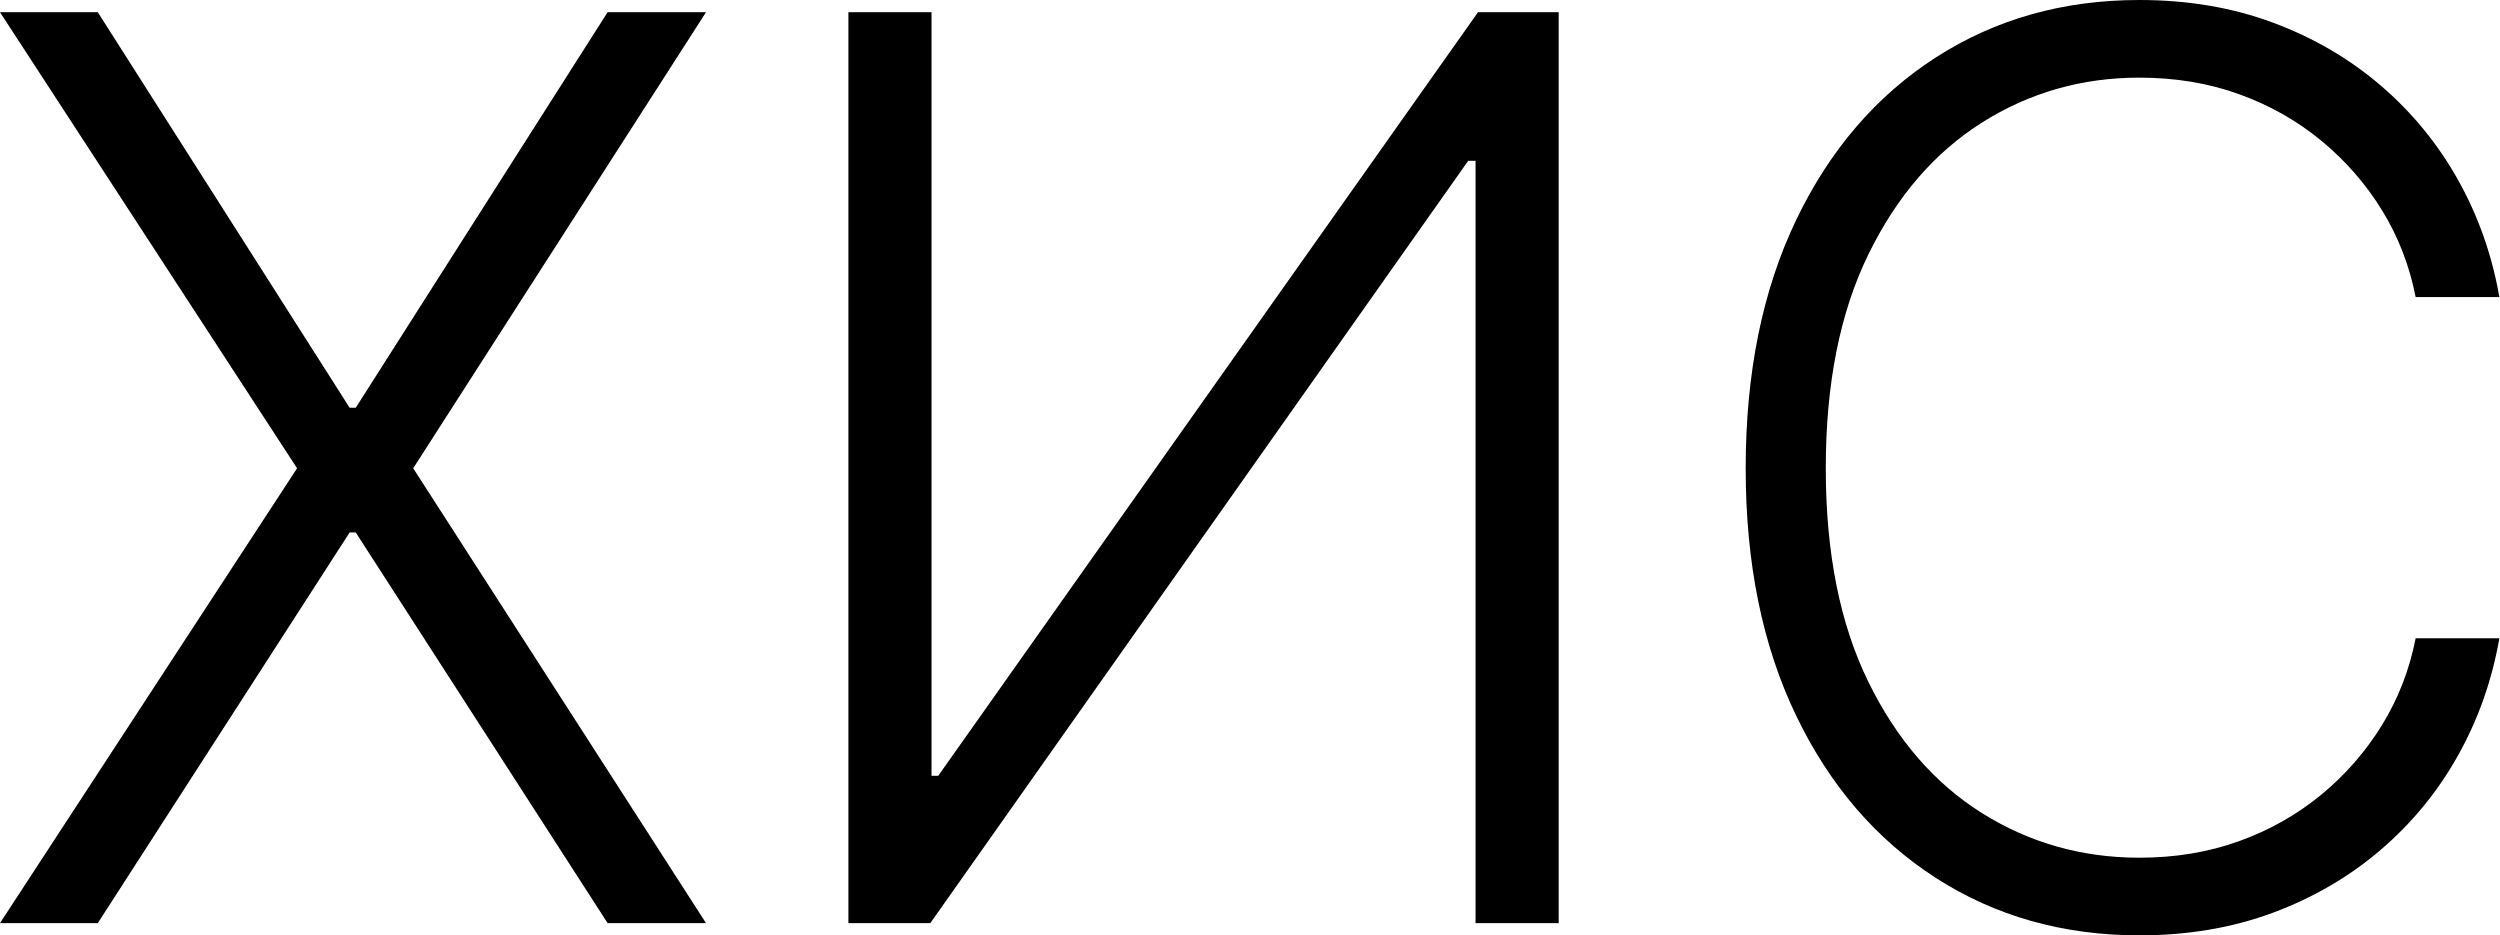
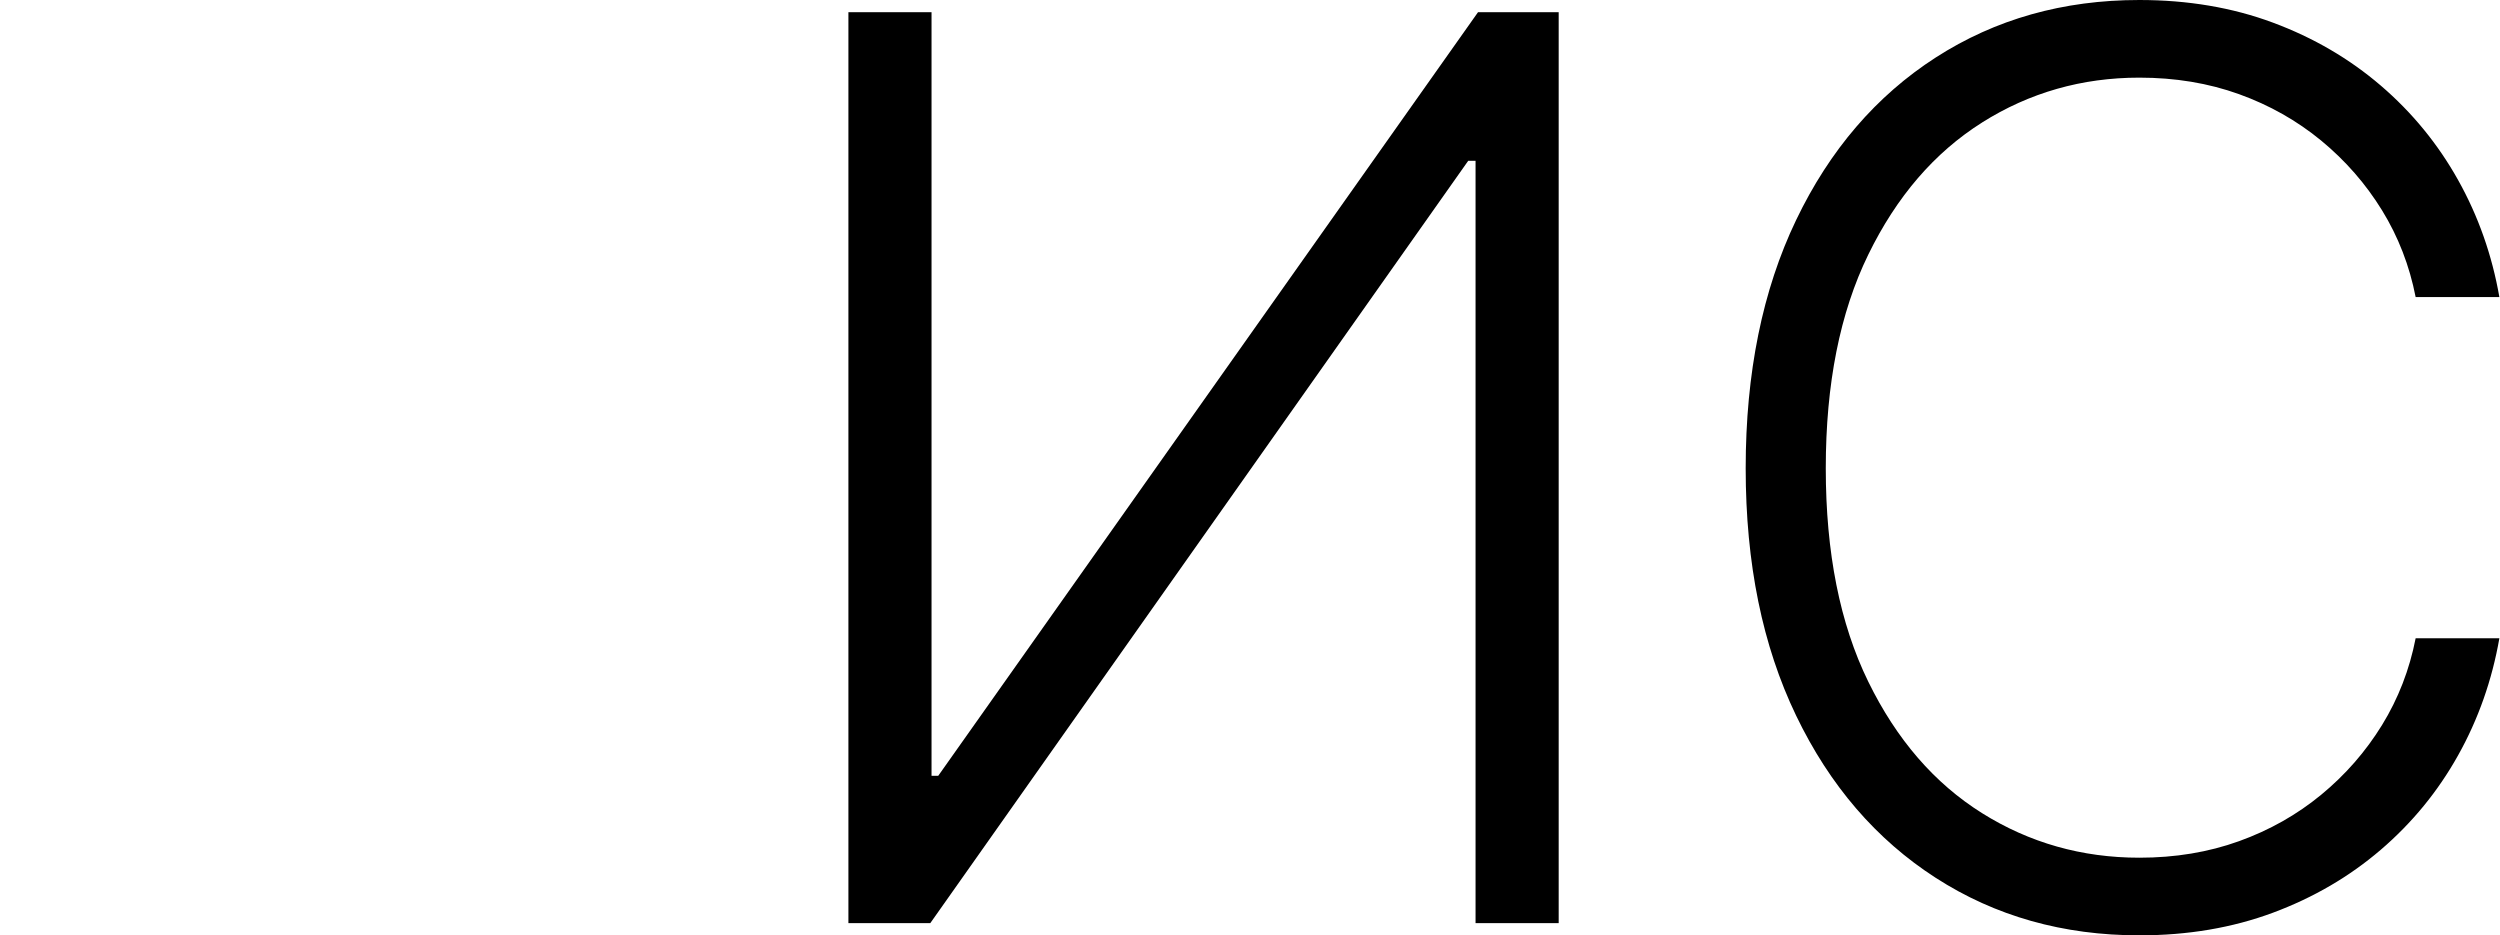
<svg xmlns="http://www.w3.org/2000/svg" width="1160" height="434" viewBox="0 0 1160 434" fill="none">
-   <path d="M281.922 5.675L165.067 189.2H162.233L45.379 5.675H0L137.844 217.277L0 428.319H45.379L162.233 247.06H165.067L281.922 428.319H327.584L191.73 217.277L327.584 5.675H281.922Z" fill="black" />
  <path d="M435.35 359.96H432.233V5.675H393.661V428.319H431.666L681.257 74.601H684.657V428.319H723.229V5.675H685.791L435.35 359.96Z" fill="black" />
  <path d="M919.626 56.875C941.654 42.975 965.996 36.025 992.66 36.025C1009.3 36.025 1024.71 38.575 1038.89 43.683C1053.07 48.791 1065.78 55.977 1077.04 65.242C1088.28 74.506 1097.69 85.288 1105.26 97.576C1112.82 109.87 1118.02 123.297 1120.86 137.852H1159.71C1156.31 118.378 1149.93 100.268 1140.56 83.534C1131.2 66.8 1119.24 52.192 1104.68 39.709C1090.12 27.226 1073.44 17.489 1054.62 10.492C1035.81 3.495 1015.15 0 992.653 0C957.293 0 925.813 8.893 898.205 26.666C870.597 44.446 848.994 69.594 833.395 102.117C817.796 134.647 809.997 173.033 809.997 217.283C809.997 261.534 817.796 299.59 833.395 332.025C848.994 364.46 870.597 389.561 898.205 407.334C925.813 425.114 957.293 434 992.653 434C1015.15 434 1035.81 430.498 1054.62 423.508C1073.43 416.51 1090.12 406.774 1104.68 394.291C1119.24 381.808 1131.21 367.2 1140.56 350.466C1149.92 333.732 1156.3 315.622 1159.71 296.148H1120.86C1118.02 310.709 1112.81 324.137 1105.26 336.424C1097.69 348.718 1088.28 359.501 1077.04 368.758C1065.78 378.029 1053.07 385.209 1038.89 390.317C1024.71 395.424 1009.3 397.975 992.66 397.975C965.996 397.975 941.654 391.072 919.626 377.267C897.597 363.461 880.009 343.138 866.873 316.283C853.73 289.435 847.158 256.432 847.158 217.29C847.158 178.148 853.723 145.098 866.873 118.156C880.015 91.206 897.597 70.788 919.626 56.888V56.875Z" fill="black" />
</svg>